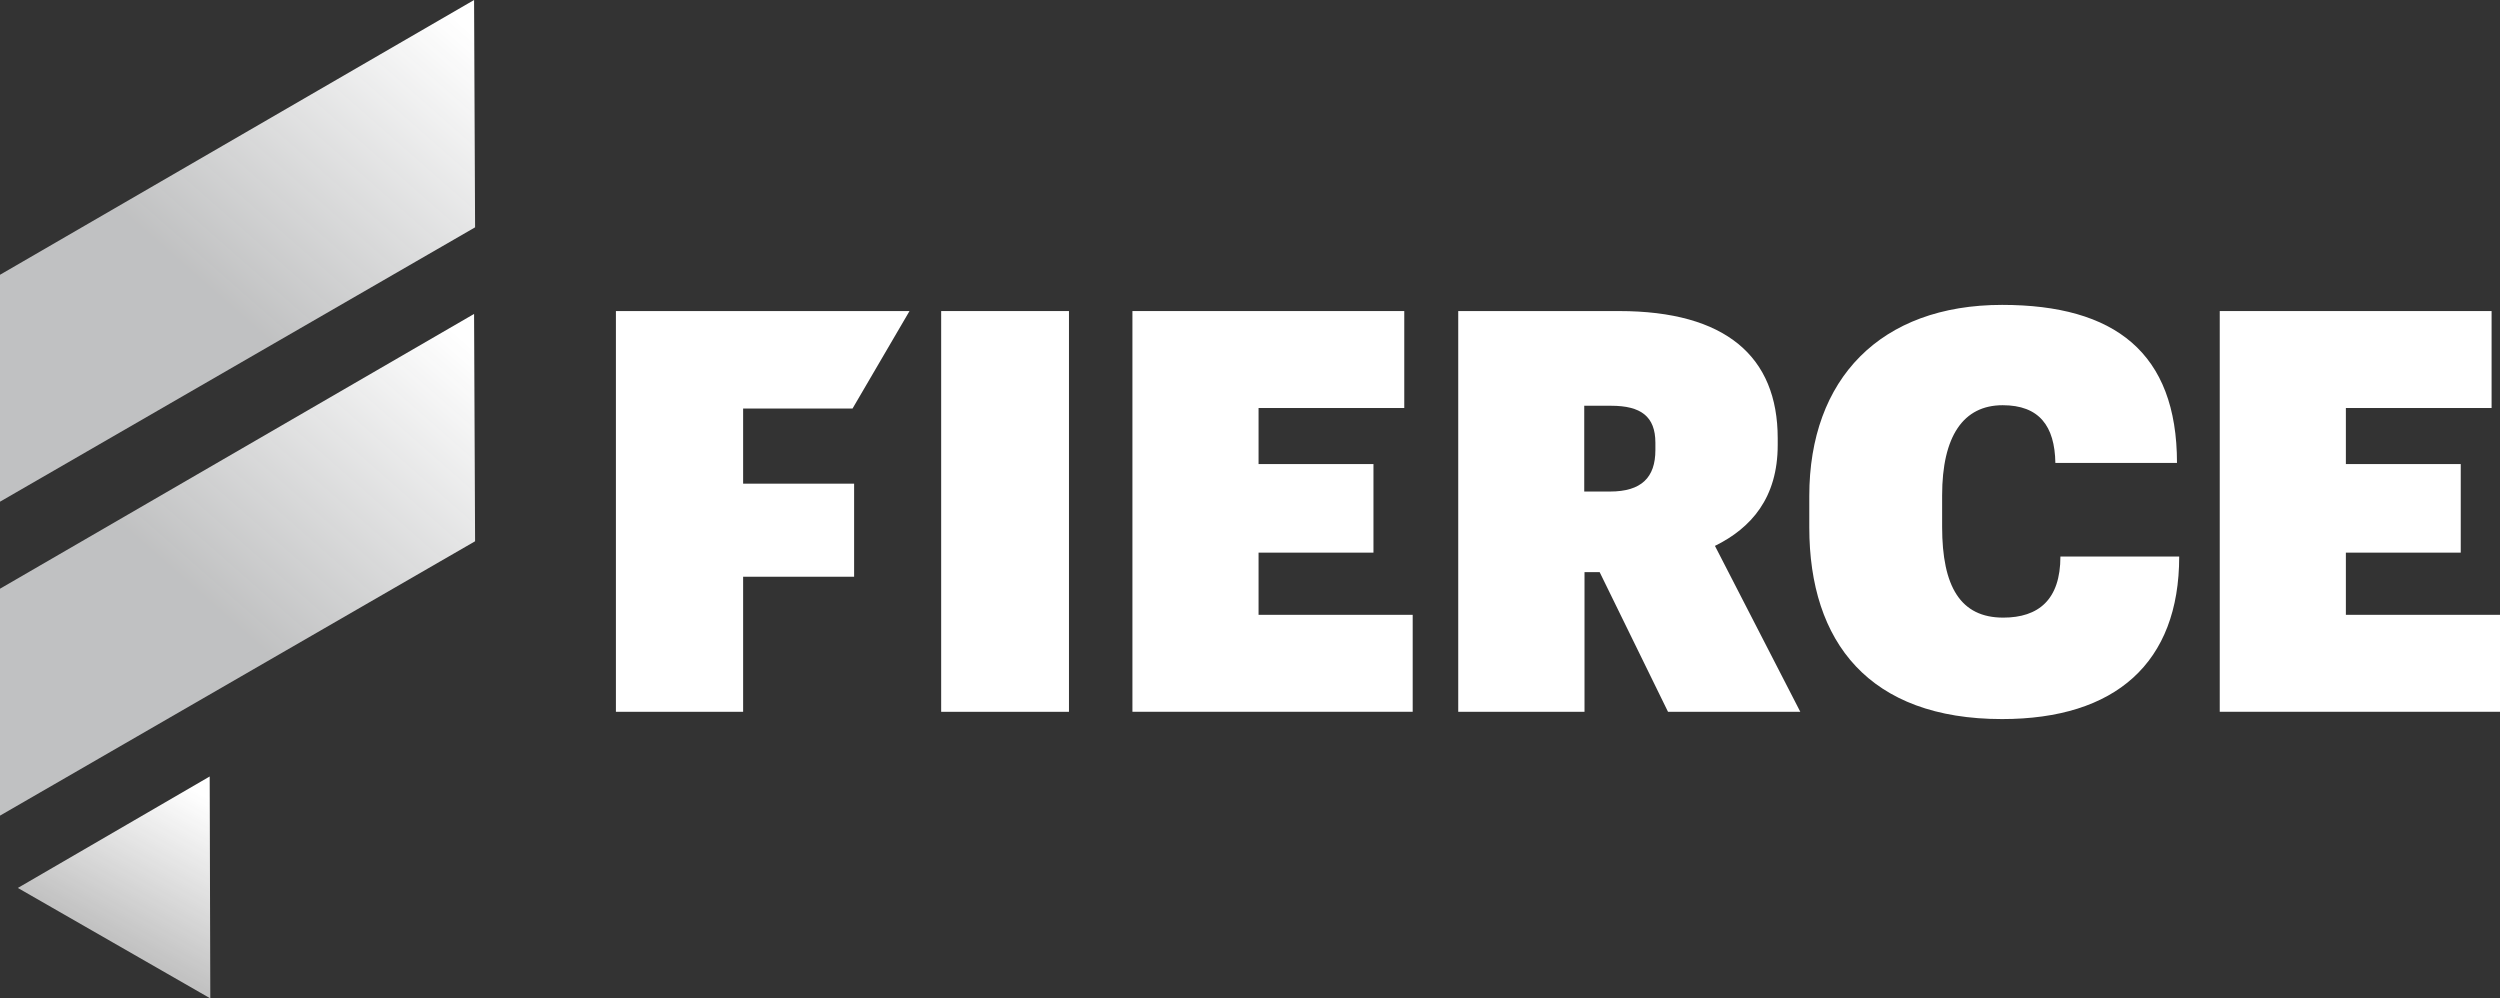
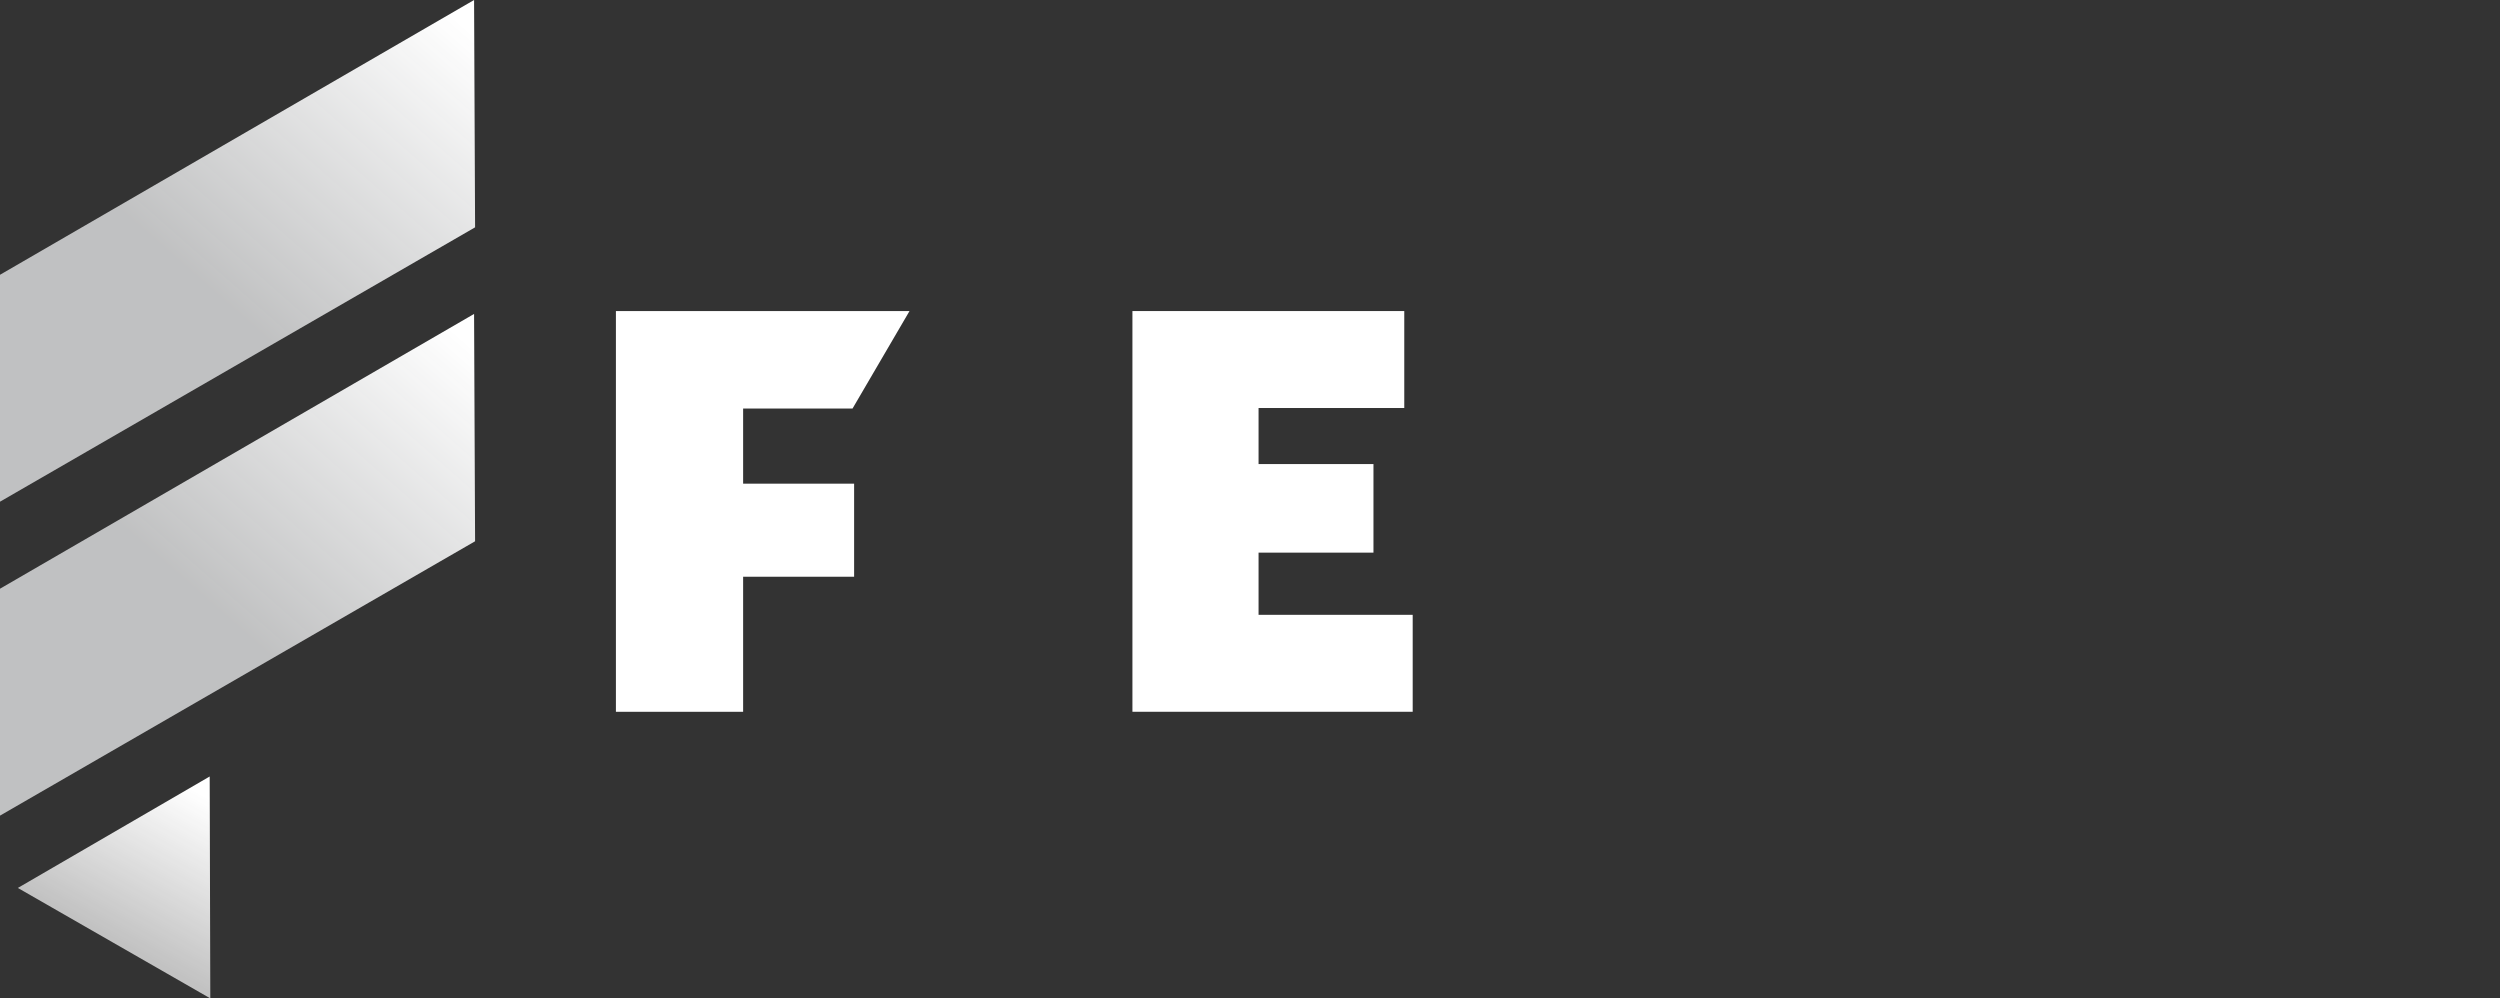
<svg xmlns="http://www.w3.org/2000/svg" xmlns:xlink="http://www.w3.org/1999/xlink" id="Layer_1" data-name="Layer 1" viewBox="0 0 644.41 257.35">
  <rect x="0" y="0" width="644.41" height="257.35" fill="#333333" stroke="none" />
  <defs>
    <style>.cls-1{fill:url(#linear-gradient);}.cls-2{fill:url(#linear-gradient-2);}.cls-3{fill:url(#linear-gradient-3);}.cls-4{fill:#fff;}</style>
    <linearGradient id="linear-gradient" x1="51.1" y1="204.3" x2="26.89" y2="247.6" gradientUnits="userSpaceOnUse">
      <stop offset="0" stop-color="#fff" />
      <stop offset="0.88" stop-color="#fff" stop-opacity="0.7" />
    </linearGradient>
    <linearGradient id="linear-gradient-2" x1="-9756.74" y1="-10880.66" x2="-9837.63" y2="-10788.66" gradientTransform="translate(9872.23 10964.58)" gradientUnits="userSpaceOnUse">
      <stop offset="0" stop-color="#fff" />
      <stop offset="0.77" stop-color="#fdfeff" stop-opacity="0.7" />
    </linearGradient>
    <linearGradient id="linear-gradient-3" x1="-9756.74" y1="-10880.66" x2="-9837.63" y2="-10788.66" gradientTransform="translate(9872.23 10883.66)" xlink:href="#linear-gradient-2" />
  </defs>
  <polygon class="cls-1" points="54.21 257.35 54.05 200.15 4.6 228.88 54.21 257.35" />
  <path class="cls-2" d="M122.46,139.52l-.26-58.6L0,151.75v58.49Z" transform="translate(0 0)" />
  <path class="cls-3" d="M122.46,58.6,122.2,0,0,70.83v58.49Z" transform="translate(0 0)" />
  <polygon class="cls-4" points="158.76 80.18 234.44 80.18 219.75 105.31 191.55 105.31 191.55 124.67 220.16 124.67 220.16 148.66 191.55 148.66 191.55 183.47 158.76 183.47 158.76 80.18" />
-   <rect class="cls-4" x="242.6" y="80.18" width="32.94" height="103.3" />
  <polygon class="cls-4" points="291.9 80.18 361.97 80.18 361.97 105.17 324.41 105.17 324.41 119.62 354.03 119.62 354.03 142.45 324.41 142.45 324.41 158.48 364.14 158.48 364.14 183.47 291.9 183.47 291.9 80.18" />
-   <path class="cls-4" d="M375.88,80.18h41.46c27.45,0,40.89,11.7,40.89,32.79v1.74c0,13.58-6.79,21.38-16.18,26l22,42.76h-34.1l-17.62-36h-3.9v36H375.88ZM415,126.7c8.09,0,11.7-3.61,11.7-10.69v-1.88c0-6.79-3.75-9.54-11.41-9.54h-6.93V126.7Z" transform="translate(0 0)" />
-   <path class="cls-4" d="M466.37,135.94v-8.09c0-30.19,18.35-49.26,49.7-49.26,29,0,45.08,12.28,45.08,40.74H529.8c-.15-9.54-4.19-14.88-13.58-14.88-10.12,0-15.61,7.94-15.61,23.26v8.09c0,15.46,4.77,23.4,15.75,23.4,9.1,0,14.74-4.62,14.74-15.74h30.62c0,27.45-16.46,41.89-45.65,41.89C481.83,185.35,466.37,165.56,466.37,135.94Z" transform="translate(0 0)" />
-   <polygon class="cls-4" points="572.17 80.18 642.24 80.18 642.24 105.17 604.68 105.17 604.68 119.62 634.29 119.62 634.29 142.45 604.68 142.45 604.68 158.48 644.41 158.48 644.41 183.47 572.17 183.47 572.17 80.18" />
</svg>